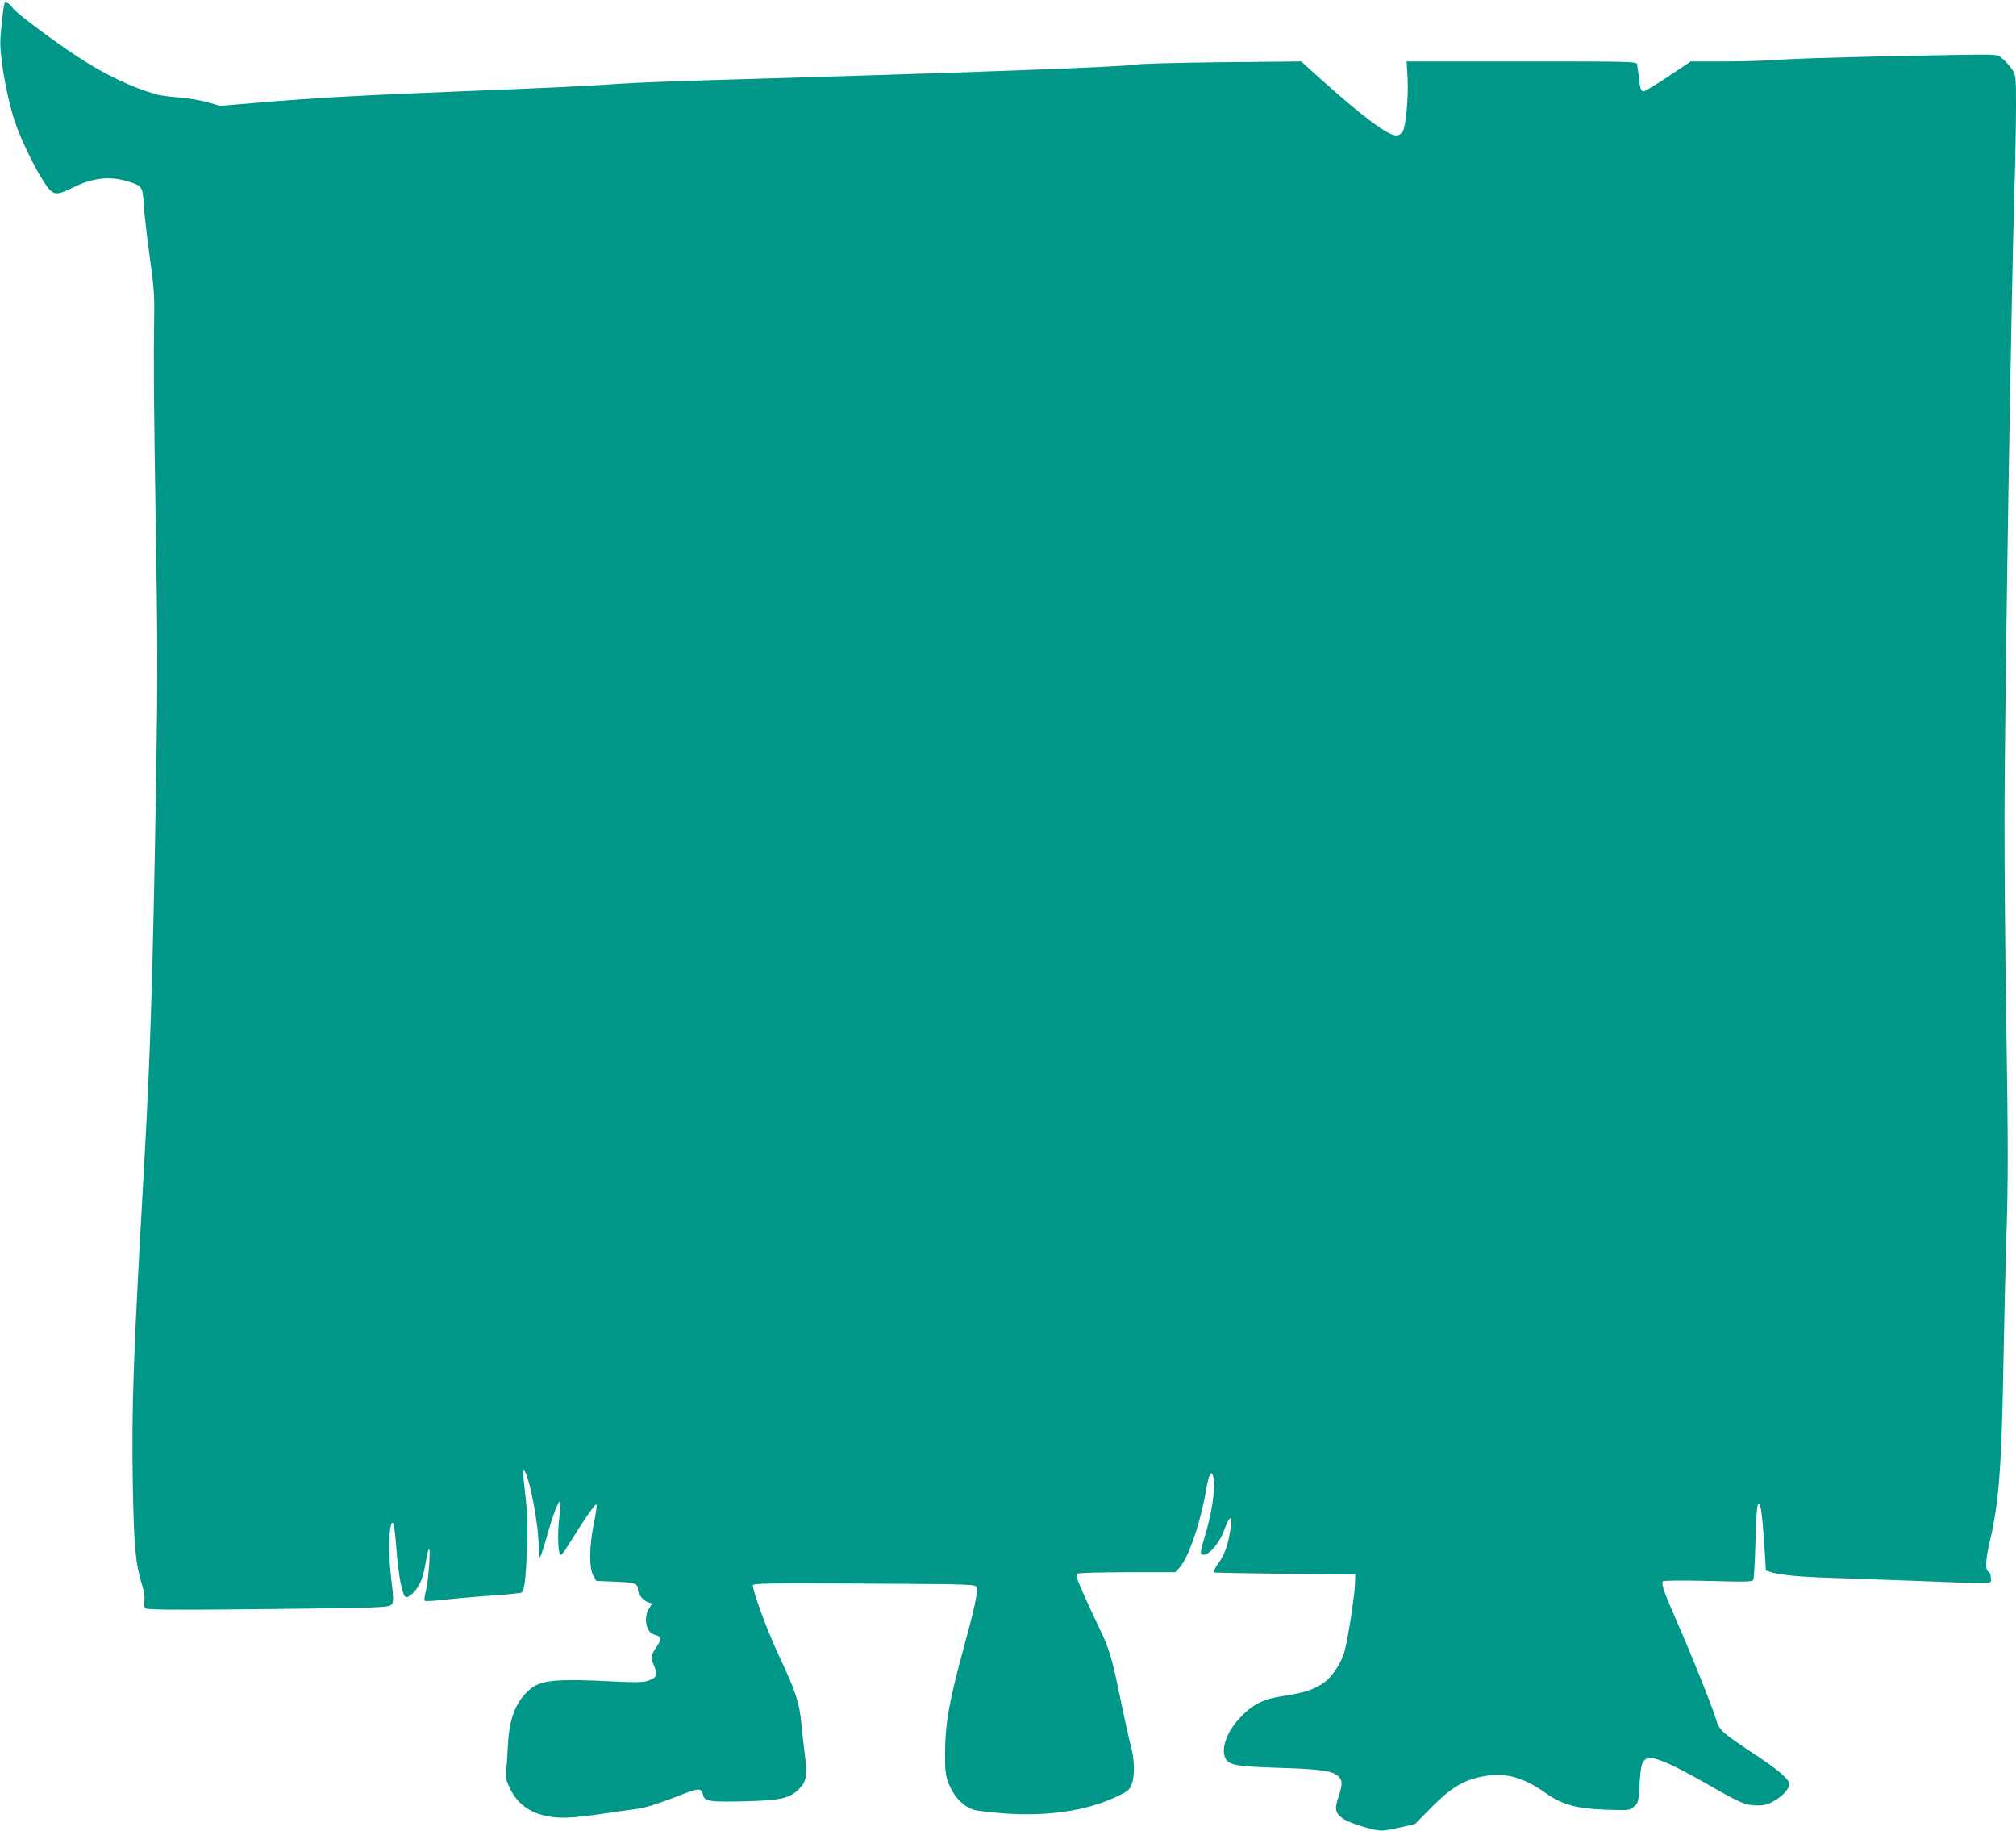
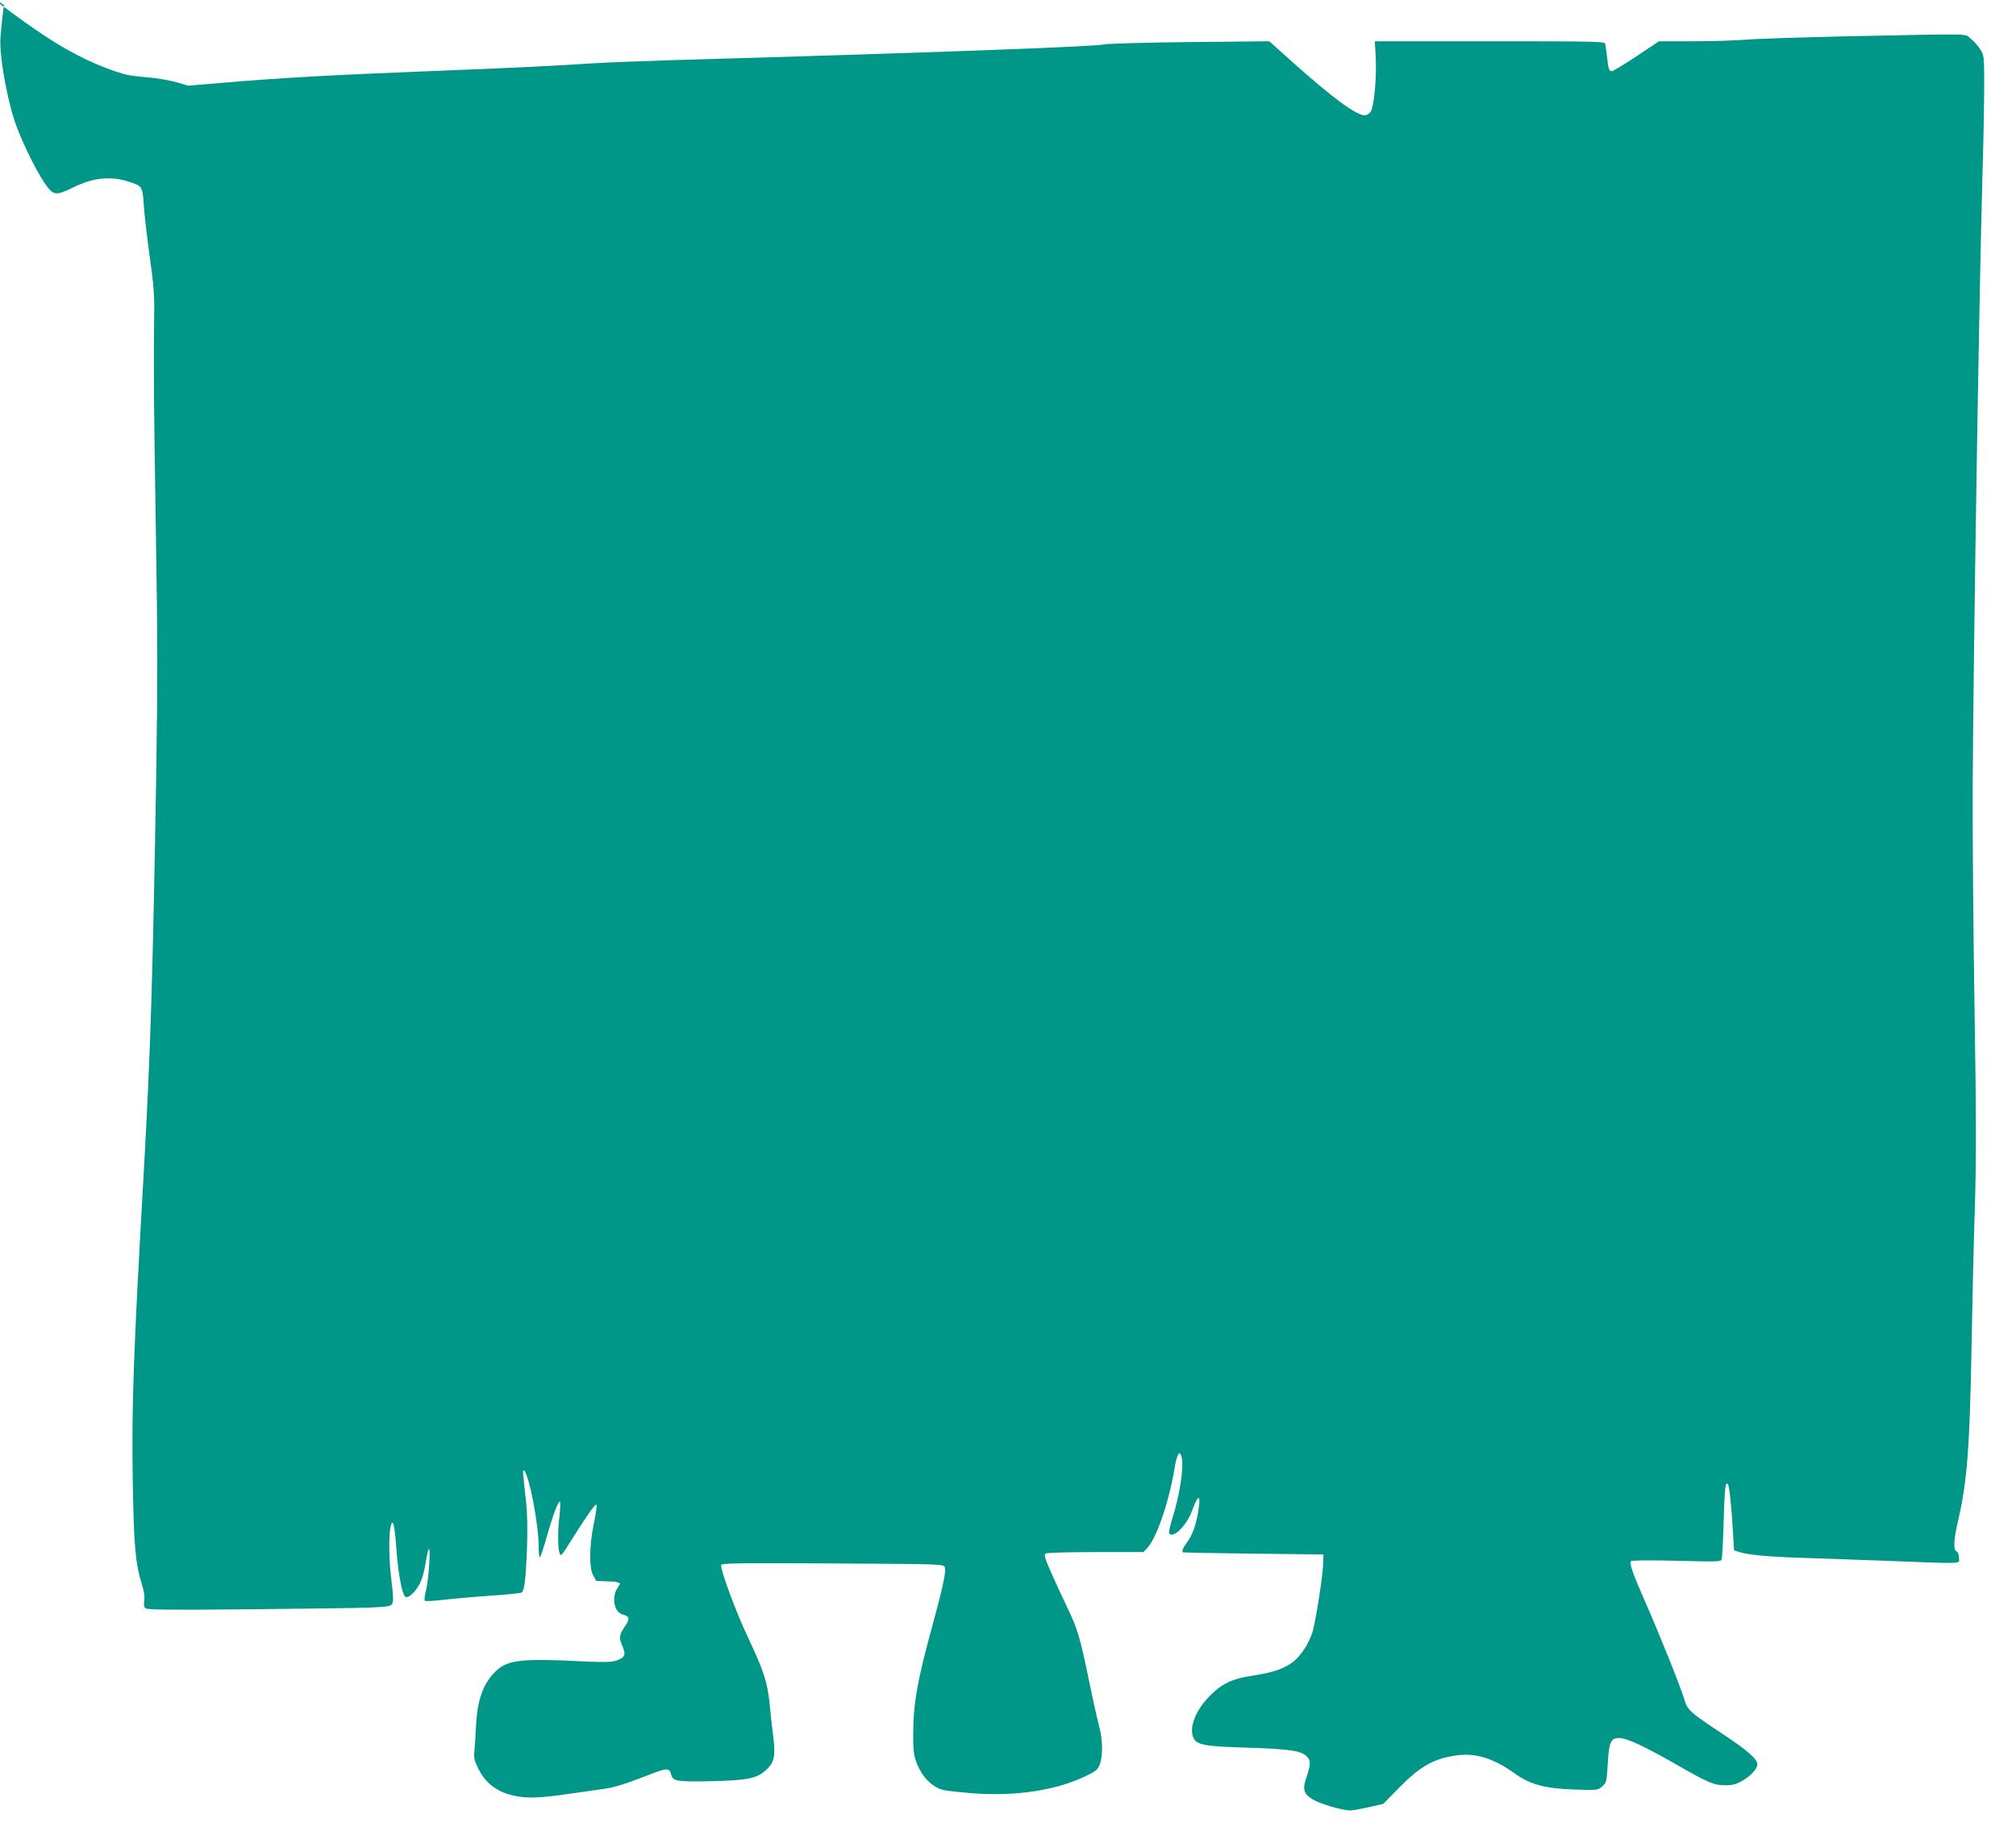
<svg xmlns="http://www.w3.org/2000/svg" version="1.0" width="1280pt" height="1162pt" viewBox="0 0 1280 1162" preserveAspectRatio="xMidYMid meet">
  <g transform="translate(0,1162) scale(0.1,-0.1)" fill="#009688" stroke="none">
-     <path d="M26 11588 c-6 -27 -14 -102 -23 -206 -8 -103 34 -355 88 -524 35 -110 130 -307 191 -398 56 -82 70 -85 180 -31 131 65 244 76 364 35 77 -25 80 -31 87 -147 4 -56 20 -201 37 -322 25 -175 31 -250 29 -365 -4 -369 -3 -530 10 -1345 12 -710 12 -1000 3 -1579 -22 -1297 -37 -1775 -77 -2486 -68 -1193 -80 -1518 -72 -2010 7 -404 17 -513 57 -644 15 -46 20 -82 16 -107 -4 -25 -2 -40 8 -48 11 -9 173 -11 653 -6 351 3 698 8 771 11 118 5 134 8 143 26 7 13 6 54 -5 139 -16 121 -19 287 -7 344 14 66 26 24 37 -127 13 -177 38 -306 60 -315 21 -8 69 40 93 93 12 24 26 76 32 116 6 40 15 81 20 93 16 34 1 -194 -16 -259 -9 -33 -12 -63 -8 -67 4 -4 58 -1 118 6 61 7 194 19 298 26 103 7 192 16 198 20 19 11 28 91 35 284 4 116 2 217 -5 285 -23 205 -24 216 -13 205 32 -30 92 -342 92 -479 0 -47 4 -76 9 -70 5 5 25 67 45 138 38 135 72 223 82 213 3 -3 1 -53 -6 -111 -12 -106 -6 -226 11 -226 5 0 26 27 46 61 114 182 177 273 181 257 2 -10 -6 -66 -19 -125 -28 -140 -29 -279 -2 -325 l19 -33 122 -5 c124 -5 141 -11 142 -48 0 -29 31 -70 60 -80 l30 -11 -20 -33 c-36 -59 -17 -151 35 -164 43 -11 48 -27 19 -69 -42 -62 -44 -76 -21 -129 25 -58 18 -75 -39 -95 -31 -10 -74 -11 -204 -5 -406 21 -491 10 -567 -69 -77 -79 -111 -180 -119 -347 -3 -58 -7 -127 -10 -153 -5 -41 -1 -58 25 -112 56 -113 154 -172 305 -182 59 -3 131 2 261 21 99 14 200 29 225 32 66 8 140 31 279 85 130 51 143 52 155 5 10 -41 40 -45 262 -40 234 6 288 18 349 80 44 43 51 86 37 199 -7 50 -17 142 -23 205 -13 142 -37 215 -141 435 -72 152 -168 411 -168 451 0 14 74 15 707 12 704 -4 706 -4 714 -25 9 -25 -13 -130 -80 -374 -97 -355 -120 -488 -121 -691 0 -93 4 -128 20 -171 35 -93 97 -157 170 -177 19 -5 104 -14 188 -21 267 -20 518 17 702 102 80 37 90 45 104 80 22 55 20 161 -5 250 -11 41 -40 171 -64 289 -54 264 -73 327 -135 455 -27 55 -72 153 -101 218 -43 97 -50 120 -38 128 8 5 151 9 317 9 l304 0 26 28 c57 62 135 287 170 496 17 102 35 131 47 76 14 -64 -13 -240 -60 -388 -14 -45 -23 -87 -20 -92 24 -38 110 47 145 141 40 110 58 109 40 -3 -15 -90 -39 -155 -74 -200 -23 -31 -32 -53 -23 -60 1 -1 202 -5 447 -8 l445 -5 -2 -60 c-2 -75 -47 -363 -67 -430 -22 -73 -75 -154 -123 -191 -59 -45 -130 -69 -256 -88 -135 -20 -204 -53 -286 -142 -83 -88 -121 -197 -90 -256 23 -42 70 -51 329 -59 260 -8 340 -18 380 -48 34 -25 36 -54 10 -132 -30 -84 -23 -111 35 -148 45 -28 190 -71 241 -71 15 0 68 10 118 21 l91 21 95 97 c138 141 224 190 366 210 124 18 235 -16 372 -113 98 -71 194 -97 377 -103 149 -5 151 -5 179 19 28 24 29 29 36 146 8 136 19 162 72 162 47 0 160 -52 354 -163 216 -124 247 -137 322 -137 45 0 68 6 109 30 52 30 93 75 93 104 0 32 -69 92 -223 193 -207 137 -222 151 -242 221 -21 72 -155 407 -250 623 -77 174 -98 236 -88 251 3 6 115 7 288 3 251 -7 282 -6 288 8 3 9 9 107 12 219 7 230 11 276 27 260 10 -10 23 -131 34 -324 l6 -97 31 -10 c57 -18 179 -30 362 -36 99 -3 353 -12 565 -20 520 -20 470 -22 470 19 0 21 -6 36 -15 40 -22 8 -19 78 10 198 56 239 74 465 85 1118 5 278 14 672 21 875 9 294 9 548 -2 1240 -8 479 -13 1106 -12 1395 3 806 42 3238 63 3945 6 193 10 434 10 538 0 182 -1 189 -25 226 -13 22 -41 52 -61 68 -44 33 43 31 -769 15 -302 -7 -599 -16 -660 -22 -60 -5 -209 -10 -330 -10 l-220 0 -142 -95 c-79 -52 -149 -95 -157 -95 -18 0 -23 16 -31 95 -4 33 -9 68 -11 78 -5 16 -49 17 -734 17 l-729 0 6 -107 c6 -126 -11 -307 -32 -340 -9 -13 -26 -23 -38 -23 -54 0 -205 111 -459 338 l-147 132 -508 -5 c-279 -3 -524 -10 -543 -15 -56 -14 -1072 -52 -2745 -100 -198 -6 -423 -15 -500 -20 -236 -16 -508 -29 -1045 -50 -607 -24 -934 -42 -1274 -71 l-249 -21 -75 22 c-41 12 -123 26 -181 31 -58 4 -124 13 -146 19 -161 46 -335 129 -507 243 -162 107 -395 282 -407 306 -7 11 -20 25 -31 31 -16 9 -20 7 -24 -12z" />
+     <path d="M26 11588 c-6 -27 -14 -102 -23 -206 -8 -103 34 -355 88 -524 35 -110 130 -307 191 -398 56 -82 70 -85 180 -31 131 65 244 76 364 35 77 -25 80 -31 87 -147 4 -56 20 -201 37 -322 25 -175 31 -250 29 -365 -4 -369 -3 -530 10 -1345 12 -710 12 -1000 3 -1579 -22 -1297 -37 -1775 -77 -2486 -68 -1193 -80 -1518 -72 -2010 7 -404 17 -513 57 -644 15 -46 20 -82 16 -107 -4 -25 -2 -40 8 -48 11 -9 173 -11 653 -6 351 3 698 8 771 11 118 5 134 8 143 26 7 13 6 54 -5 139 -16 121 -19 287 -7 344 14 66 26 24 37 -127 13 -177 38 -306 60 -315 21 -8 69 40 93 93 12 24 26 76 32 116 6 40 15 81 20 93 16 34 1 -194 -16 -259 -9 -33 -12 -63 -8 -67 4 -4 58 -1 118 6 61 7 194 19 298 26 103 7 192 16 198 20 19 11 28 91 35 284 4 116 2 217 -5 285 -23 205 -24 216 -13 205 32 -30 92 -342 92 -479 0 -47 4 -76 9 -70 5 5 25 67 45 138 38 135 72 223 82 213 3 -3 1 -53 -6 -111 -12 -106 -6 -226 11 -226 5 0 26 27 46 61 114 182 177 273 181 257 2 -10 -6 -66 -19 -125 -28 -140 -29 -279 -2 -325 l19 -33 122 -5 l30 -11 -20 -33 c-36 -59 -17 -151 35 -164 43 -11 48 -27 19 -69 -42 -62 -44 -76 -21 -129 25 -58 18 -75 -39 -95 -31 -10 -74 -11 -204 -5 -406 21 -491 10 -567 -69 -77 -79 -111 -180 -119 -347 -3 -58 -7 -127 -10 -153 -5 -41 -1 -58 25 -112 56 -113 154 -172 305 -182 59 -3 131 2 261 21 99 14 200 29 225 32 66 8 140 31 279 85 130 51 143 52 155 5 10 -41 40 -45 262 -40 234 6 288 18 349 80 44 43 51 86 37 199 -7 50 -17 142 -23 205 -13 142 -37 215 -141 435 -72 152 -168 411 -168 451 0 14 74 15 707 12 704 -4 706 -4 714 -25 9 -25 -13 -130 -80 -374 -97 -355 -120 -488 -121 -691 0 -93 4 -128 20 -171 35 -93 97 -157 170 -177 19 -5 104 -14 188 -21 267 -20 518 17 702 102 80 37 90 45 104 80 22 55 20 161 -5 250 -11 41 -40 171 -64 289 -54 264 -73 327 -135 455 -27 55 -72 153 -101 218 -43 97 -50 120 -38 128 8 5 151 9 317 9 l304 0 26 28 c57 62 135 287 170 496 17 102 35 131 47 76 14 -64 -13 -240 -60 -388 -14 -45 -23 -87 -20 -92 24 -38 110 47 145 141 40 110 58 109 40 -3 -15 -90 -39 -155 -74 -200 -23 -31 -32 -53 -23 -60 1 -1 202 -5 447 -8 l445 -5 -2 -60 c-2 -75 -47 -363 -67 -430 -22 -73 -75 -154 -123 -191 -59 -45 -130 -69 -256 -88 -135 -20 -204 -53 -286 -142 -83 -88 -121 -197 -90 -256 23 -42 70 -51 329 -59 260 -8 340 -18 380 -48 34 -25 36 -54 10 -132 -30 -84 -23 -111 35 -148 45 -28 190 -71 241 -71 15 0 68 10 118 21 l91 21 95 97 c138 141 224 190 366 210 124 18 235 -16 372 -113 98 -71 194 -97 377 -103 149 -5 151 -5 179 19 28 24 29 29 36 146 8 136 19 162 72 162 47 0 160 -52 354 -163 216 -124 247 -137 322 -137 45 0 68 6 109 30 52 30 93 75 93 104 0 32 -69 92 -223 193 -207 137 -222 151 -242 221 -21 72 -155 407 -250 623 -77 174 -98 236 -88 251 3 6 115 7 288 3 251 -7 282 -6 288 8 3 9 9 107 12 219 7 230 11 276 27 260 10 -10 23 -131 34 -324 l6 -97 31 -10 c57 -18 179 -30 362 -36 99 -3 353 -12 565 -20 520 -20 470 -22 470 19 0 21 -6 36 -15 40 -22 8 -19 78 10 198 56 239 74 465 85 1118 5 278 14 672 21 875 9 294 9 548 -2 1240 -8 479 -13 1106 -12 1395 3 806 42 3238 63 3945 6 193 10 434 10 538 0 182 -1 189 -25 226 -13 22 -41 52 -61 68 -44 33 43 31 -769 15 -302 -7 -599 -16 -660 -22 -60 -5 -209 -10 -330 -10 l-220 0 -142 -95 c-79 -52 -149 -95 -157 -95 -18 0 -23 16 -31 95 -4 33 -9 68 -11 78 -5 16 -49 17 -734 17 l-729 0 6 -107 c6 -126 -11 -307 -32 -340 -9 -13 -26 -23 -38 -23 -54 0 -205 111 -459 338 l-147 132 -508 -5 c-279 -3 -524 -10 -543 -15 -56 -14 -1072 -52 -2745 -100 -198 -6 -423 -15 -500 -20 -236 -16 -508 -29 -1045 -50 -607 -24 -934 -42 -1274 -71 l-249 -21 -75 22 c-41 12 -123 26 -181 31 -58 4 -124 13 -146 19 -161 46 -335 129 -507 243 -162 107 -395 282 -407 306 -7 11 -20 25 -31 31 -16 9 -20 7 -24 -12z" />
  </g>
</svg>